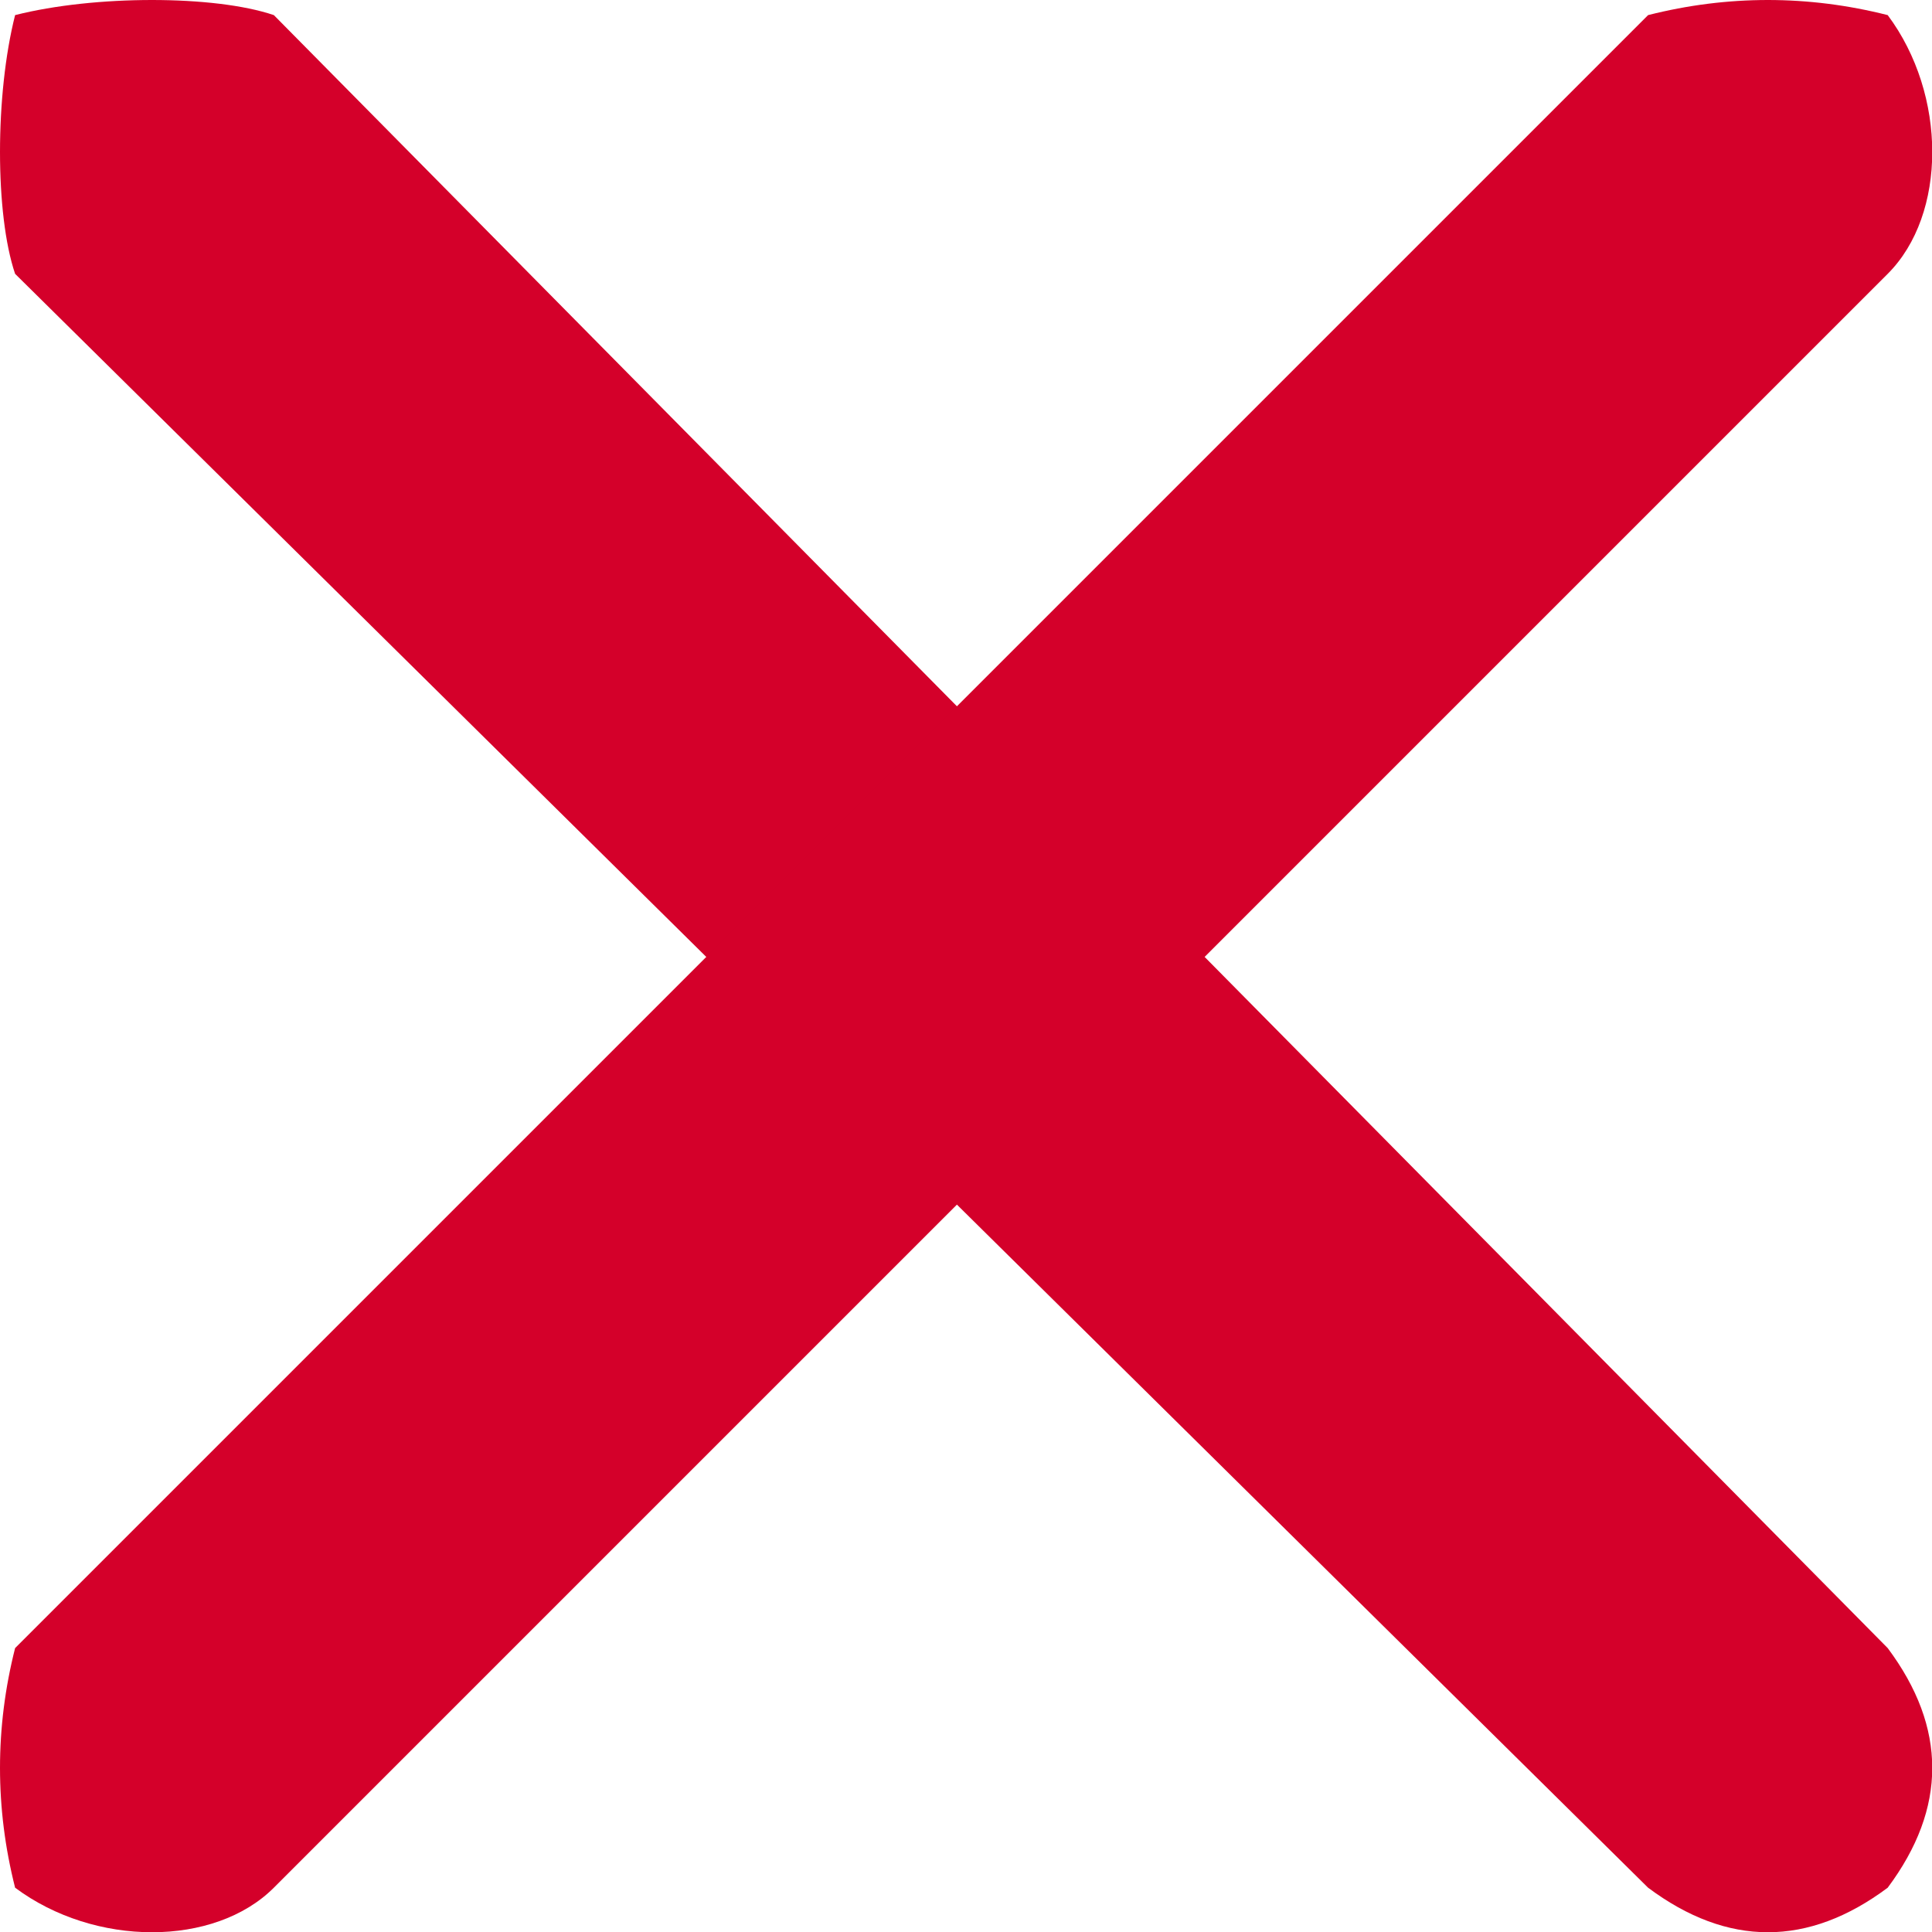
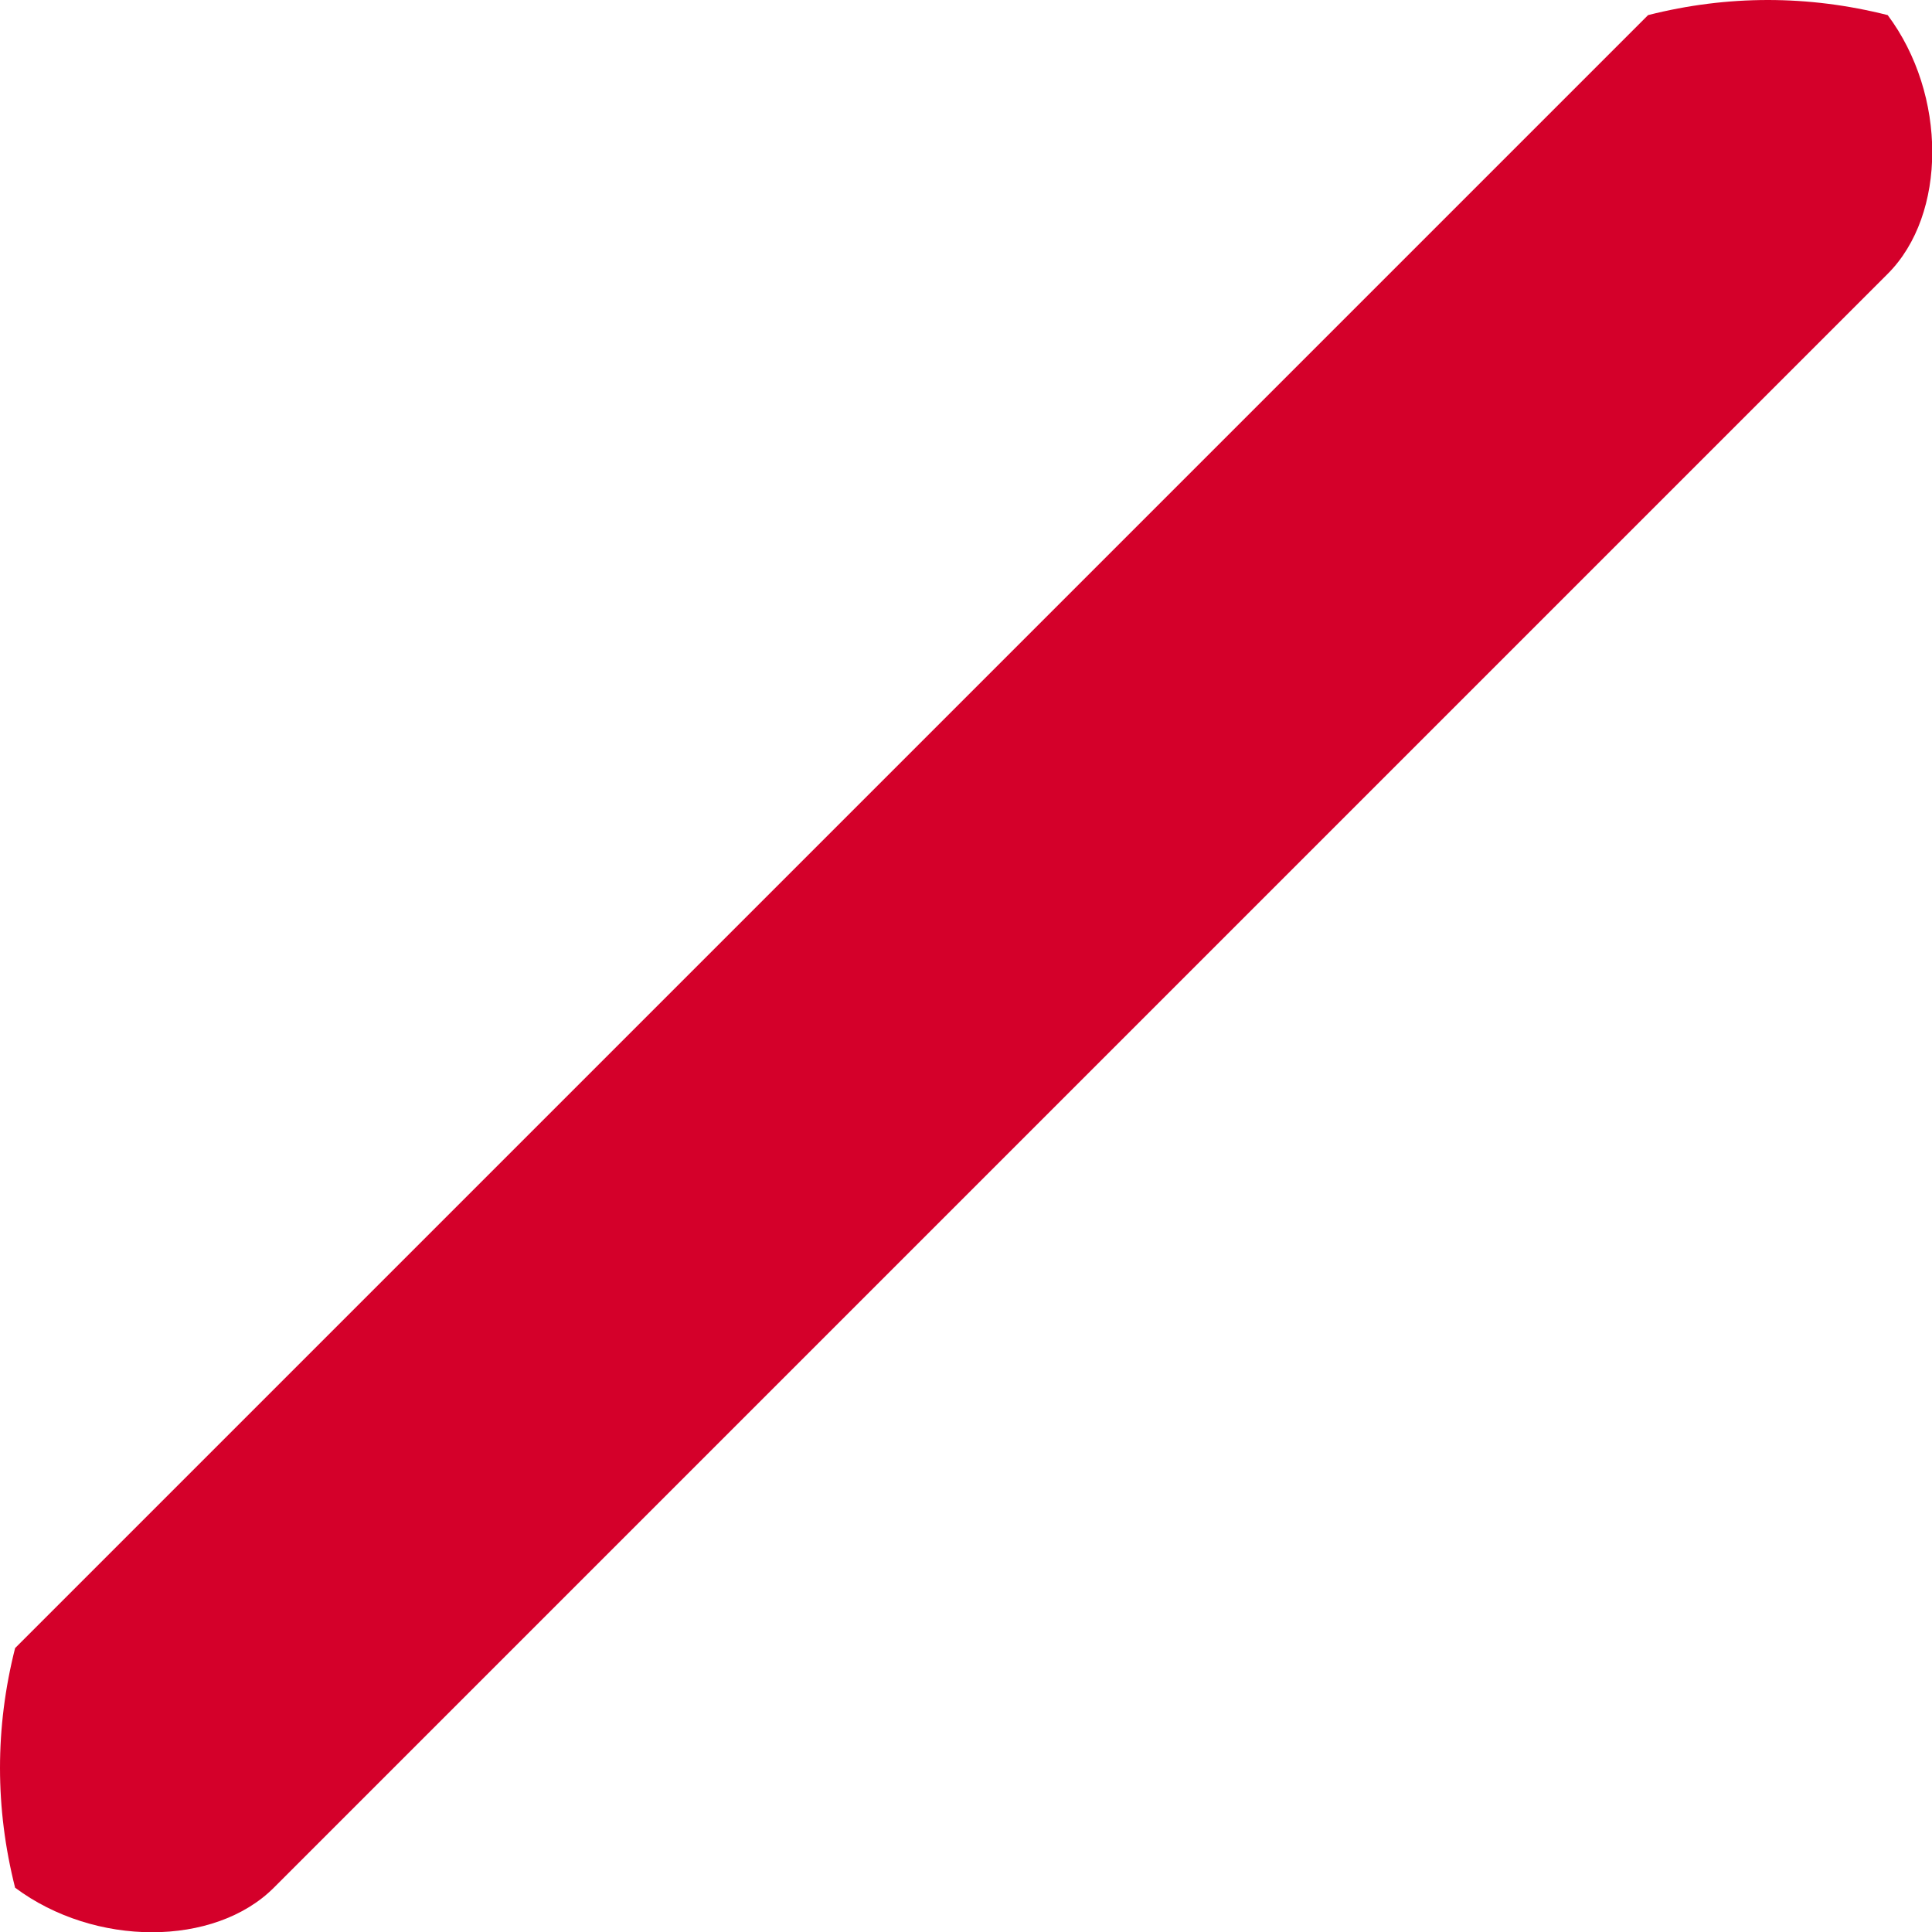
<svg xmlns="http://www.w3.org/2000/svg" xml:space="preserve" width="294px" height="294px" version="1.1" style="shape-rendering:geometricPrecision; text-rendering:geometricPrecision; image-rendering:optimizeQuality; fill-rule:evenodd; clip-rule:evenodd" viewBox="0 0 19.19 19.19">
  <defs>
    <style type="text/css">
   
    .fil0 {fill:#d4002a;fill-rule:nonzero}
   
  </style>
  </defs>
  <g id="Katman_x0020_1">
    <g id="_1357497631392">
      <g id="_2272030256208">
-         <path class="fil0" d="M0.15 2.72c-0.2,-0.59 -0.2,-1.78 0,-2.57 0.79,-0.2 1.98,-0.2 2.57,0l16.03 16.22c0.59,0.79 0.59,1.59 0,2.38 -0.79,0.59 -1.59,0.59 -2.38,0l-16.22 -16.03z" />
        <path class="fil0" d="M2.72 18.75c-0.59,0.59 -1.78,0.59 -2.57,0 -0.2,-0.79 -0.2,-1.59 0,-2.38l16.22 -16.22c0.79,-0.2 1.59,-0.2 2.38,0 0.59,0.79 0.59,1.98 0,2.57l-16.03 16.03z" />
      </g>
    </g>
  </g>
</svg>